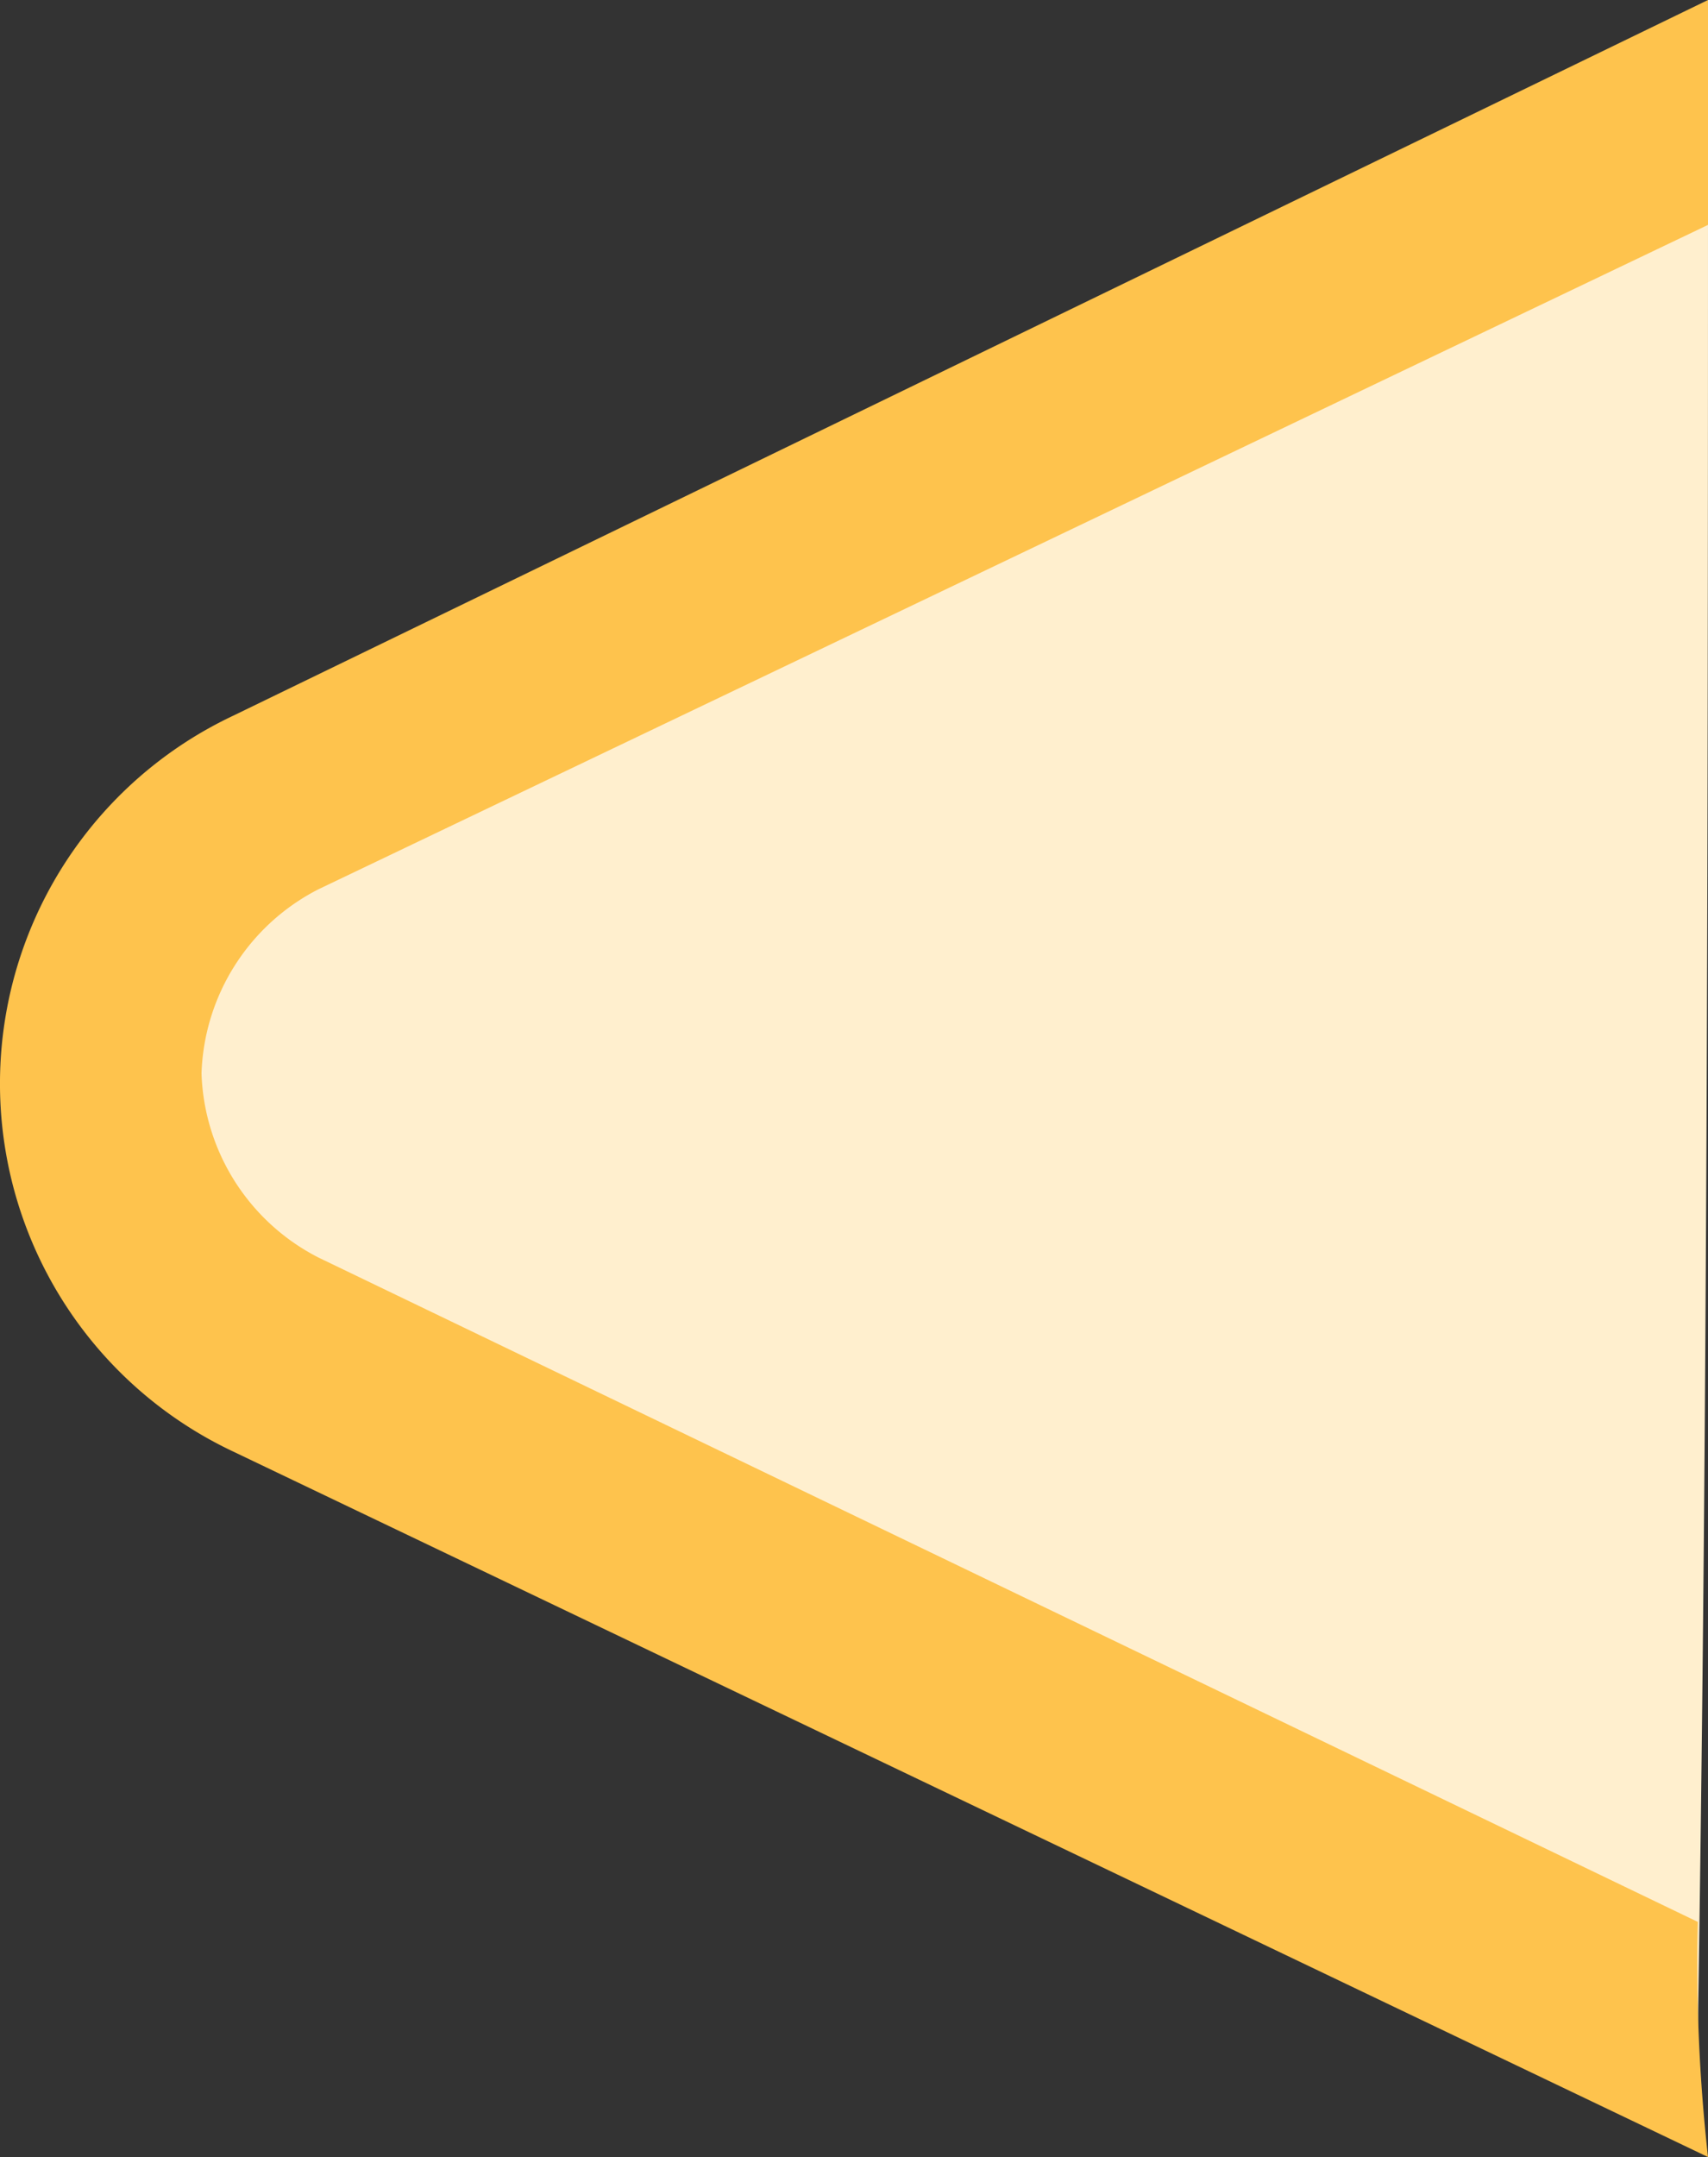
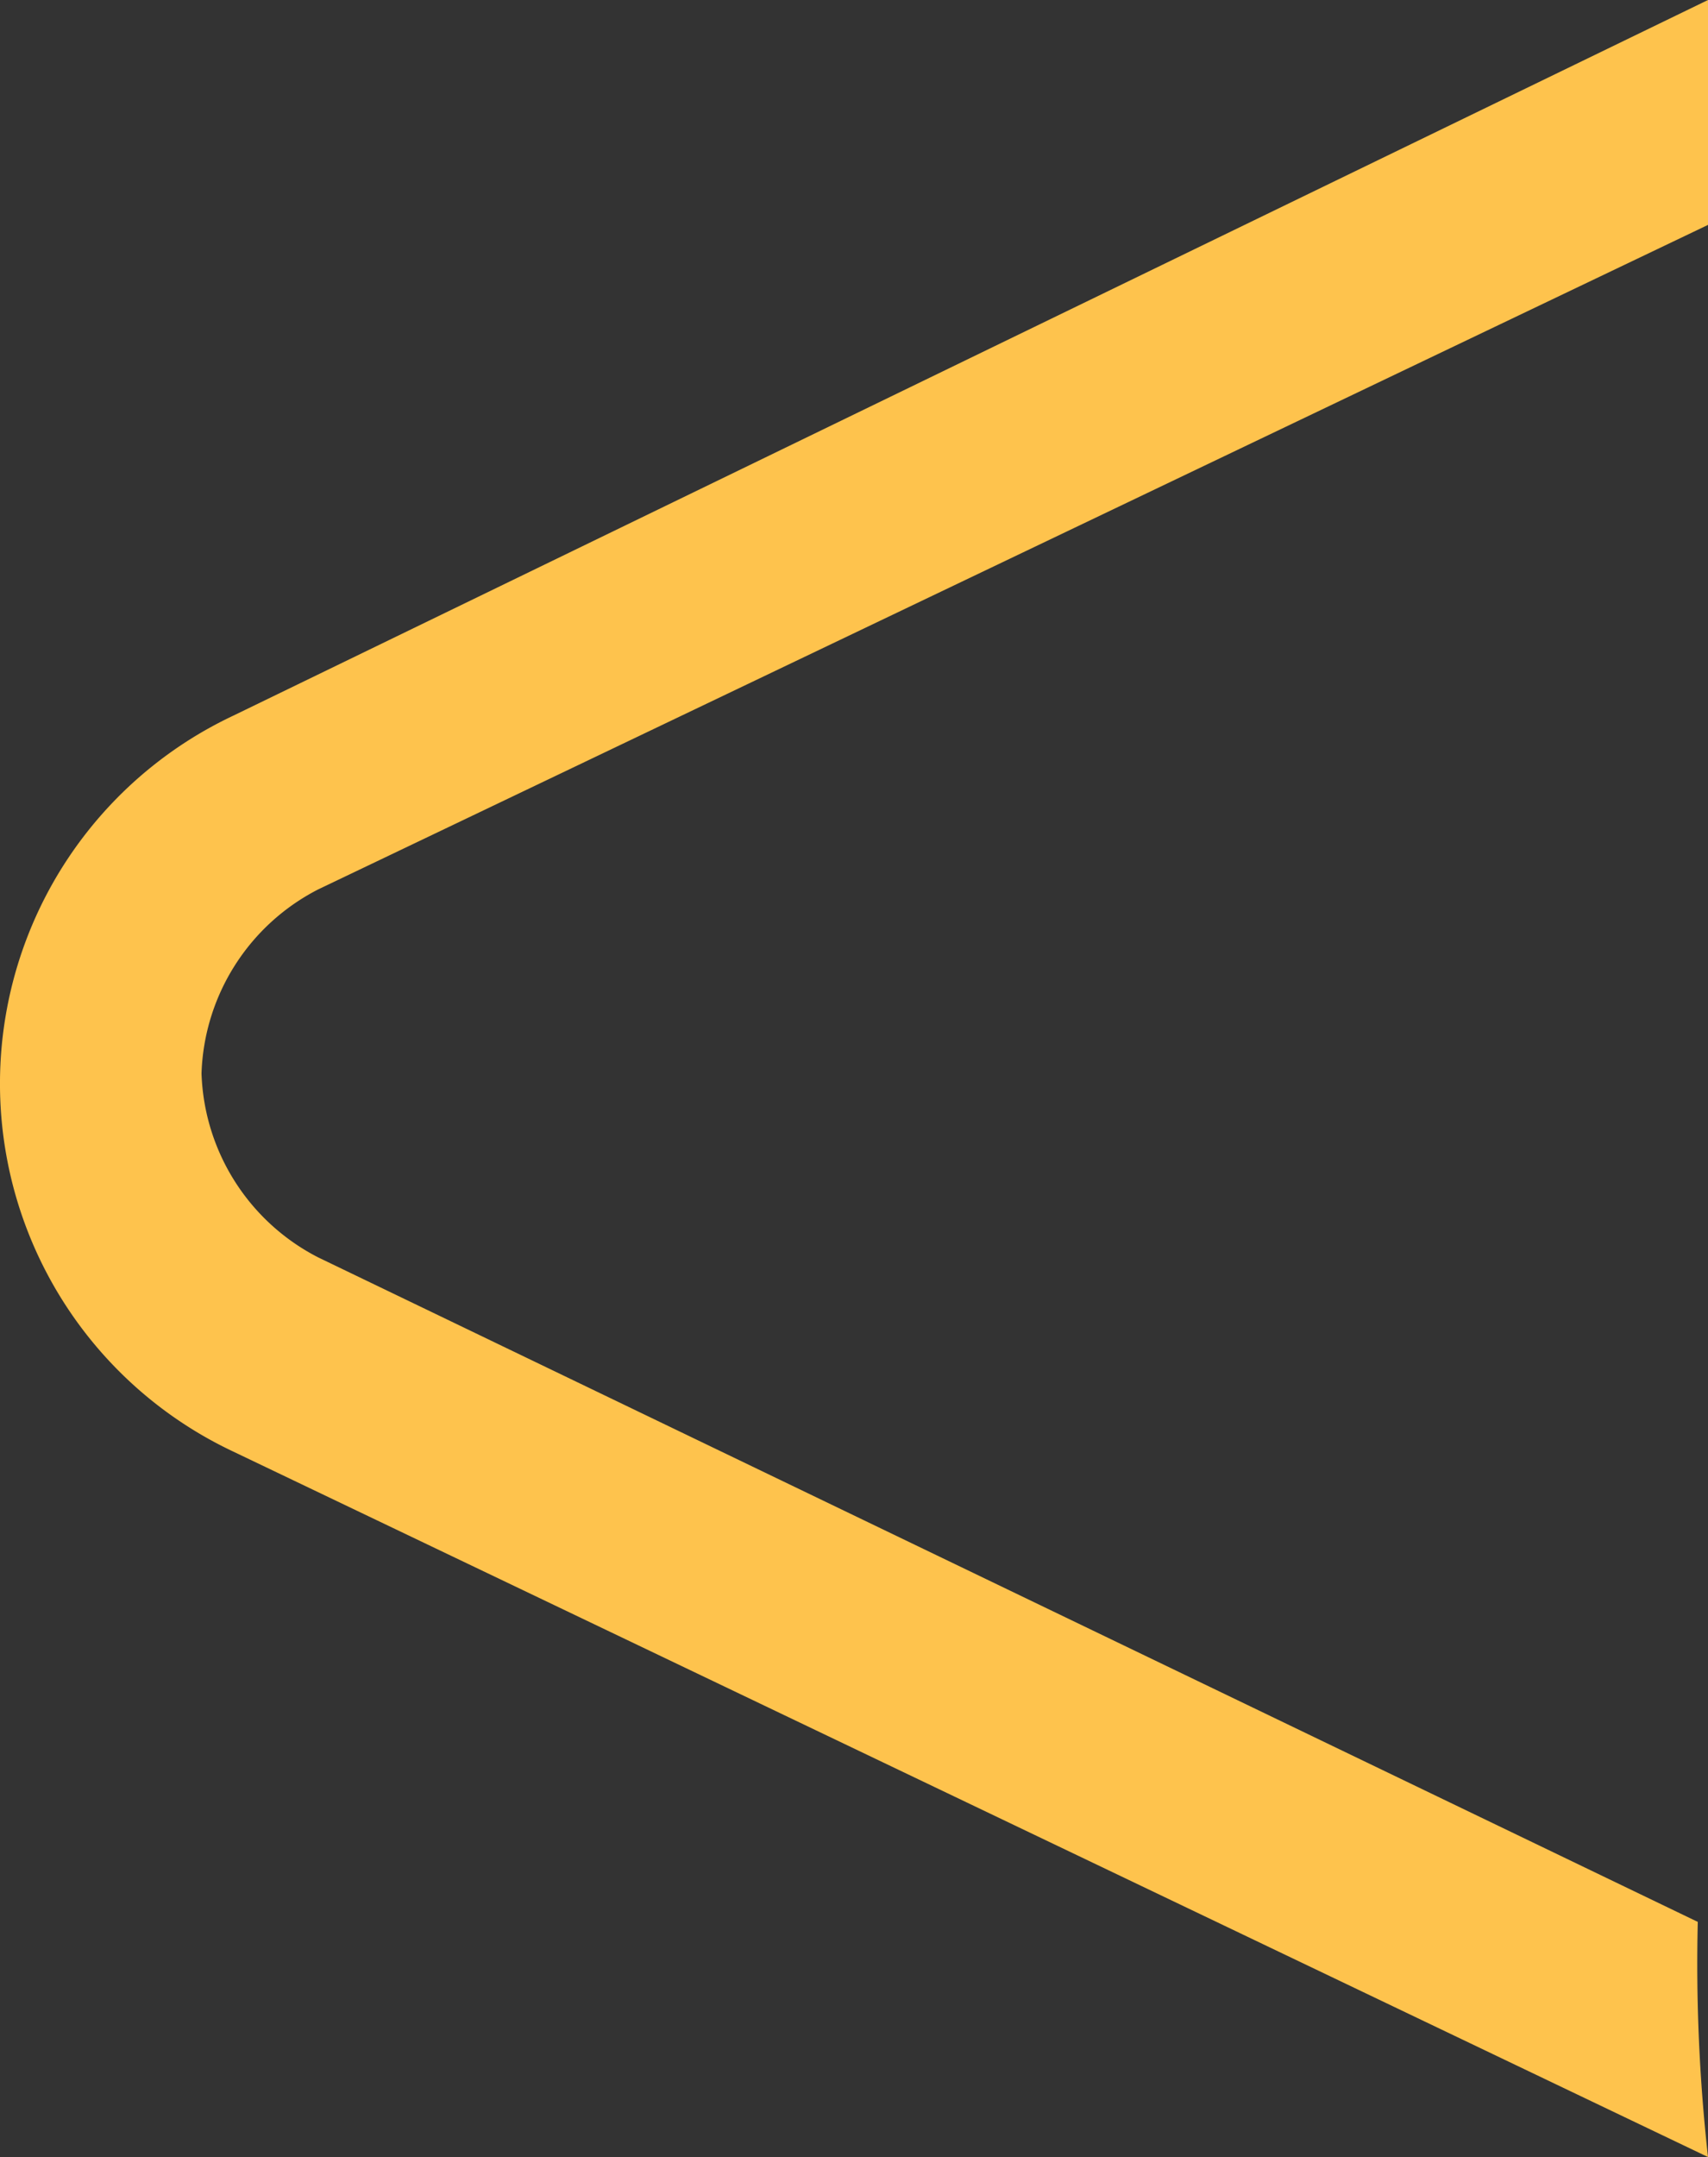
<svg xmlns="http://www.w3.org/2000/svg" width="16.714" height="21.1" viewBox="0 0 16.714 21.1">
  <rect x="0" y="0" width="16.714" height="21.1" fill="#333333" stroke="none" />
  <g id="tooltip-triangle" transform="translate(16.714) rotate(90)">
-     <path id="Path_1" data-name="Path 1" d="M1.1,0,7.8,14.046a3,3,0,0,0,2.7,1.769,2.939,2.939,0,0,0,2.7-1.769L19.9.1C13.7,0,7.4,0,1.1,0Z" fill="#ffefce" />
    <path id="Path_2" data-name="Path 2" d="M18.8.1,12.3,13.6a2.1,2.1,0,0,1-1.8,1.142A2.1,2.1,0,0,1,8.7,13.6L2.2,0H0L7,14.43a3.979,3.979,0,0,0,7.2,0L21.1,0A17.057,17.057,0,0,1,18.8.1Z" fill="#fec34d" />
  </g>
</svg>